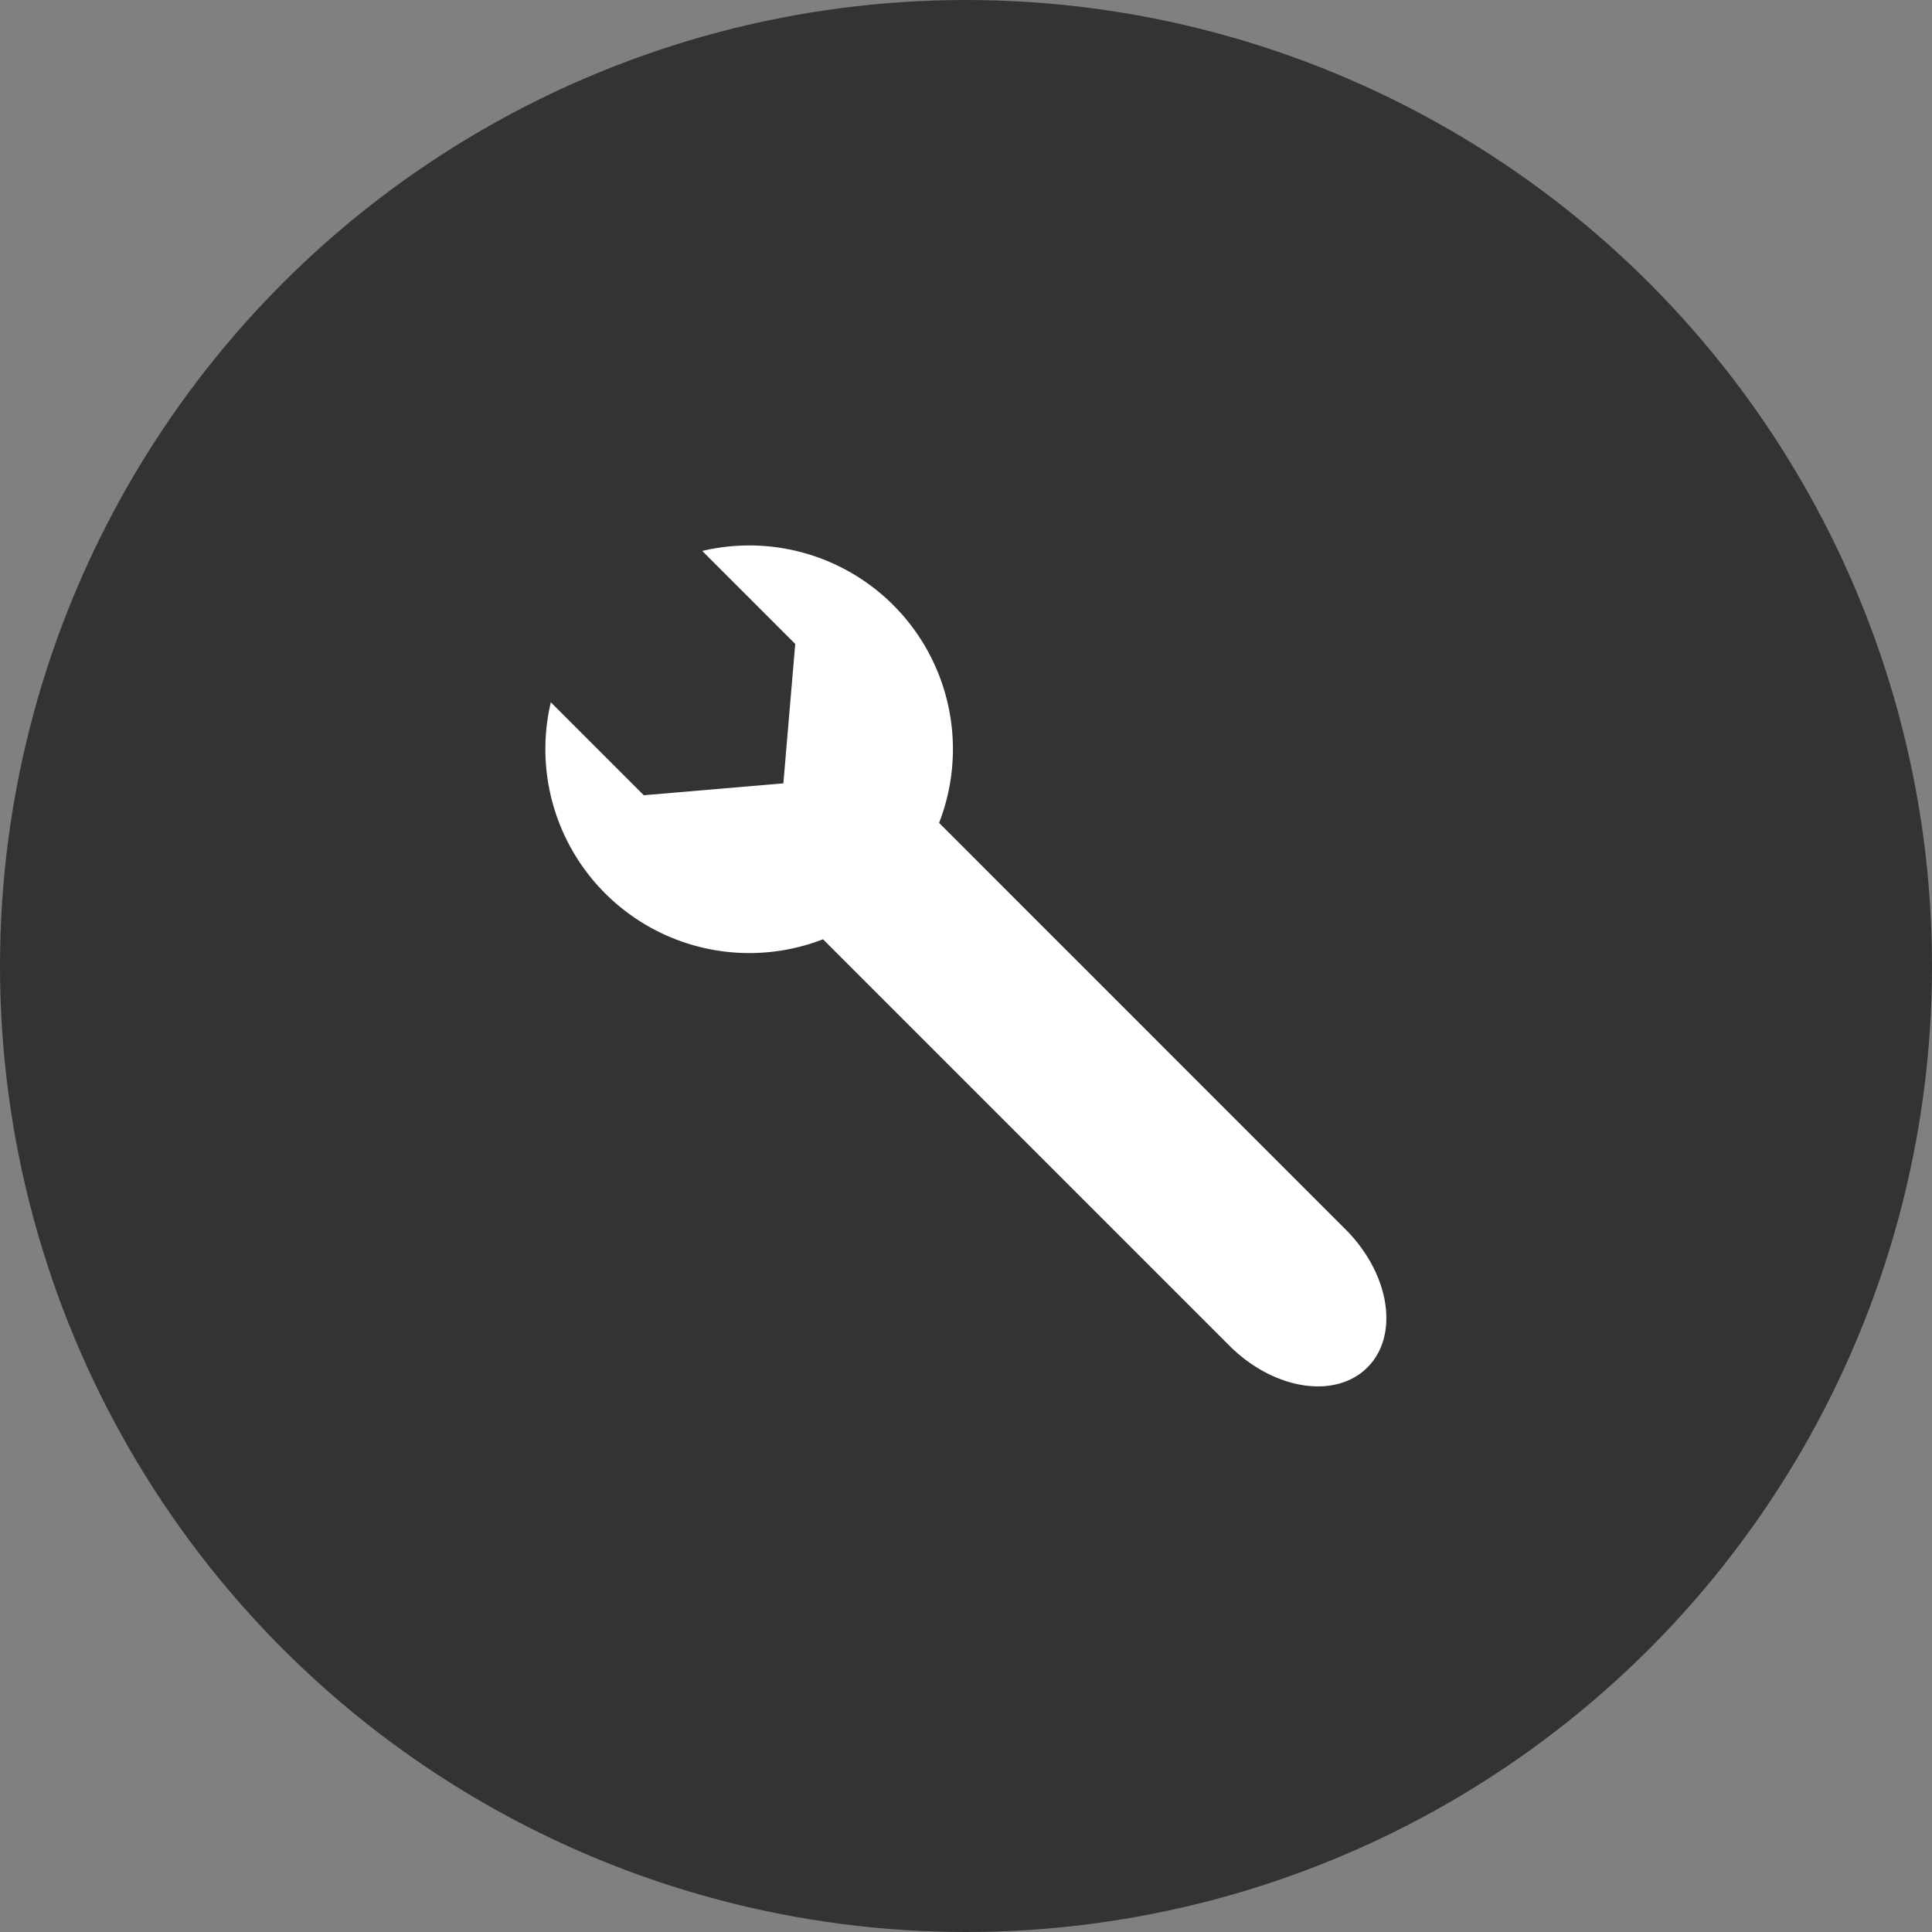
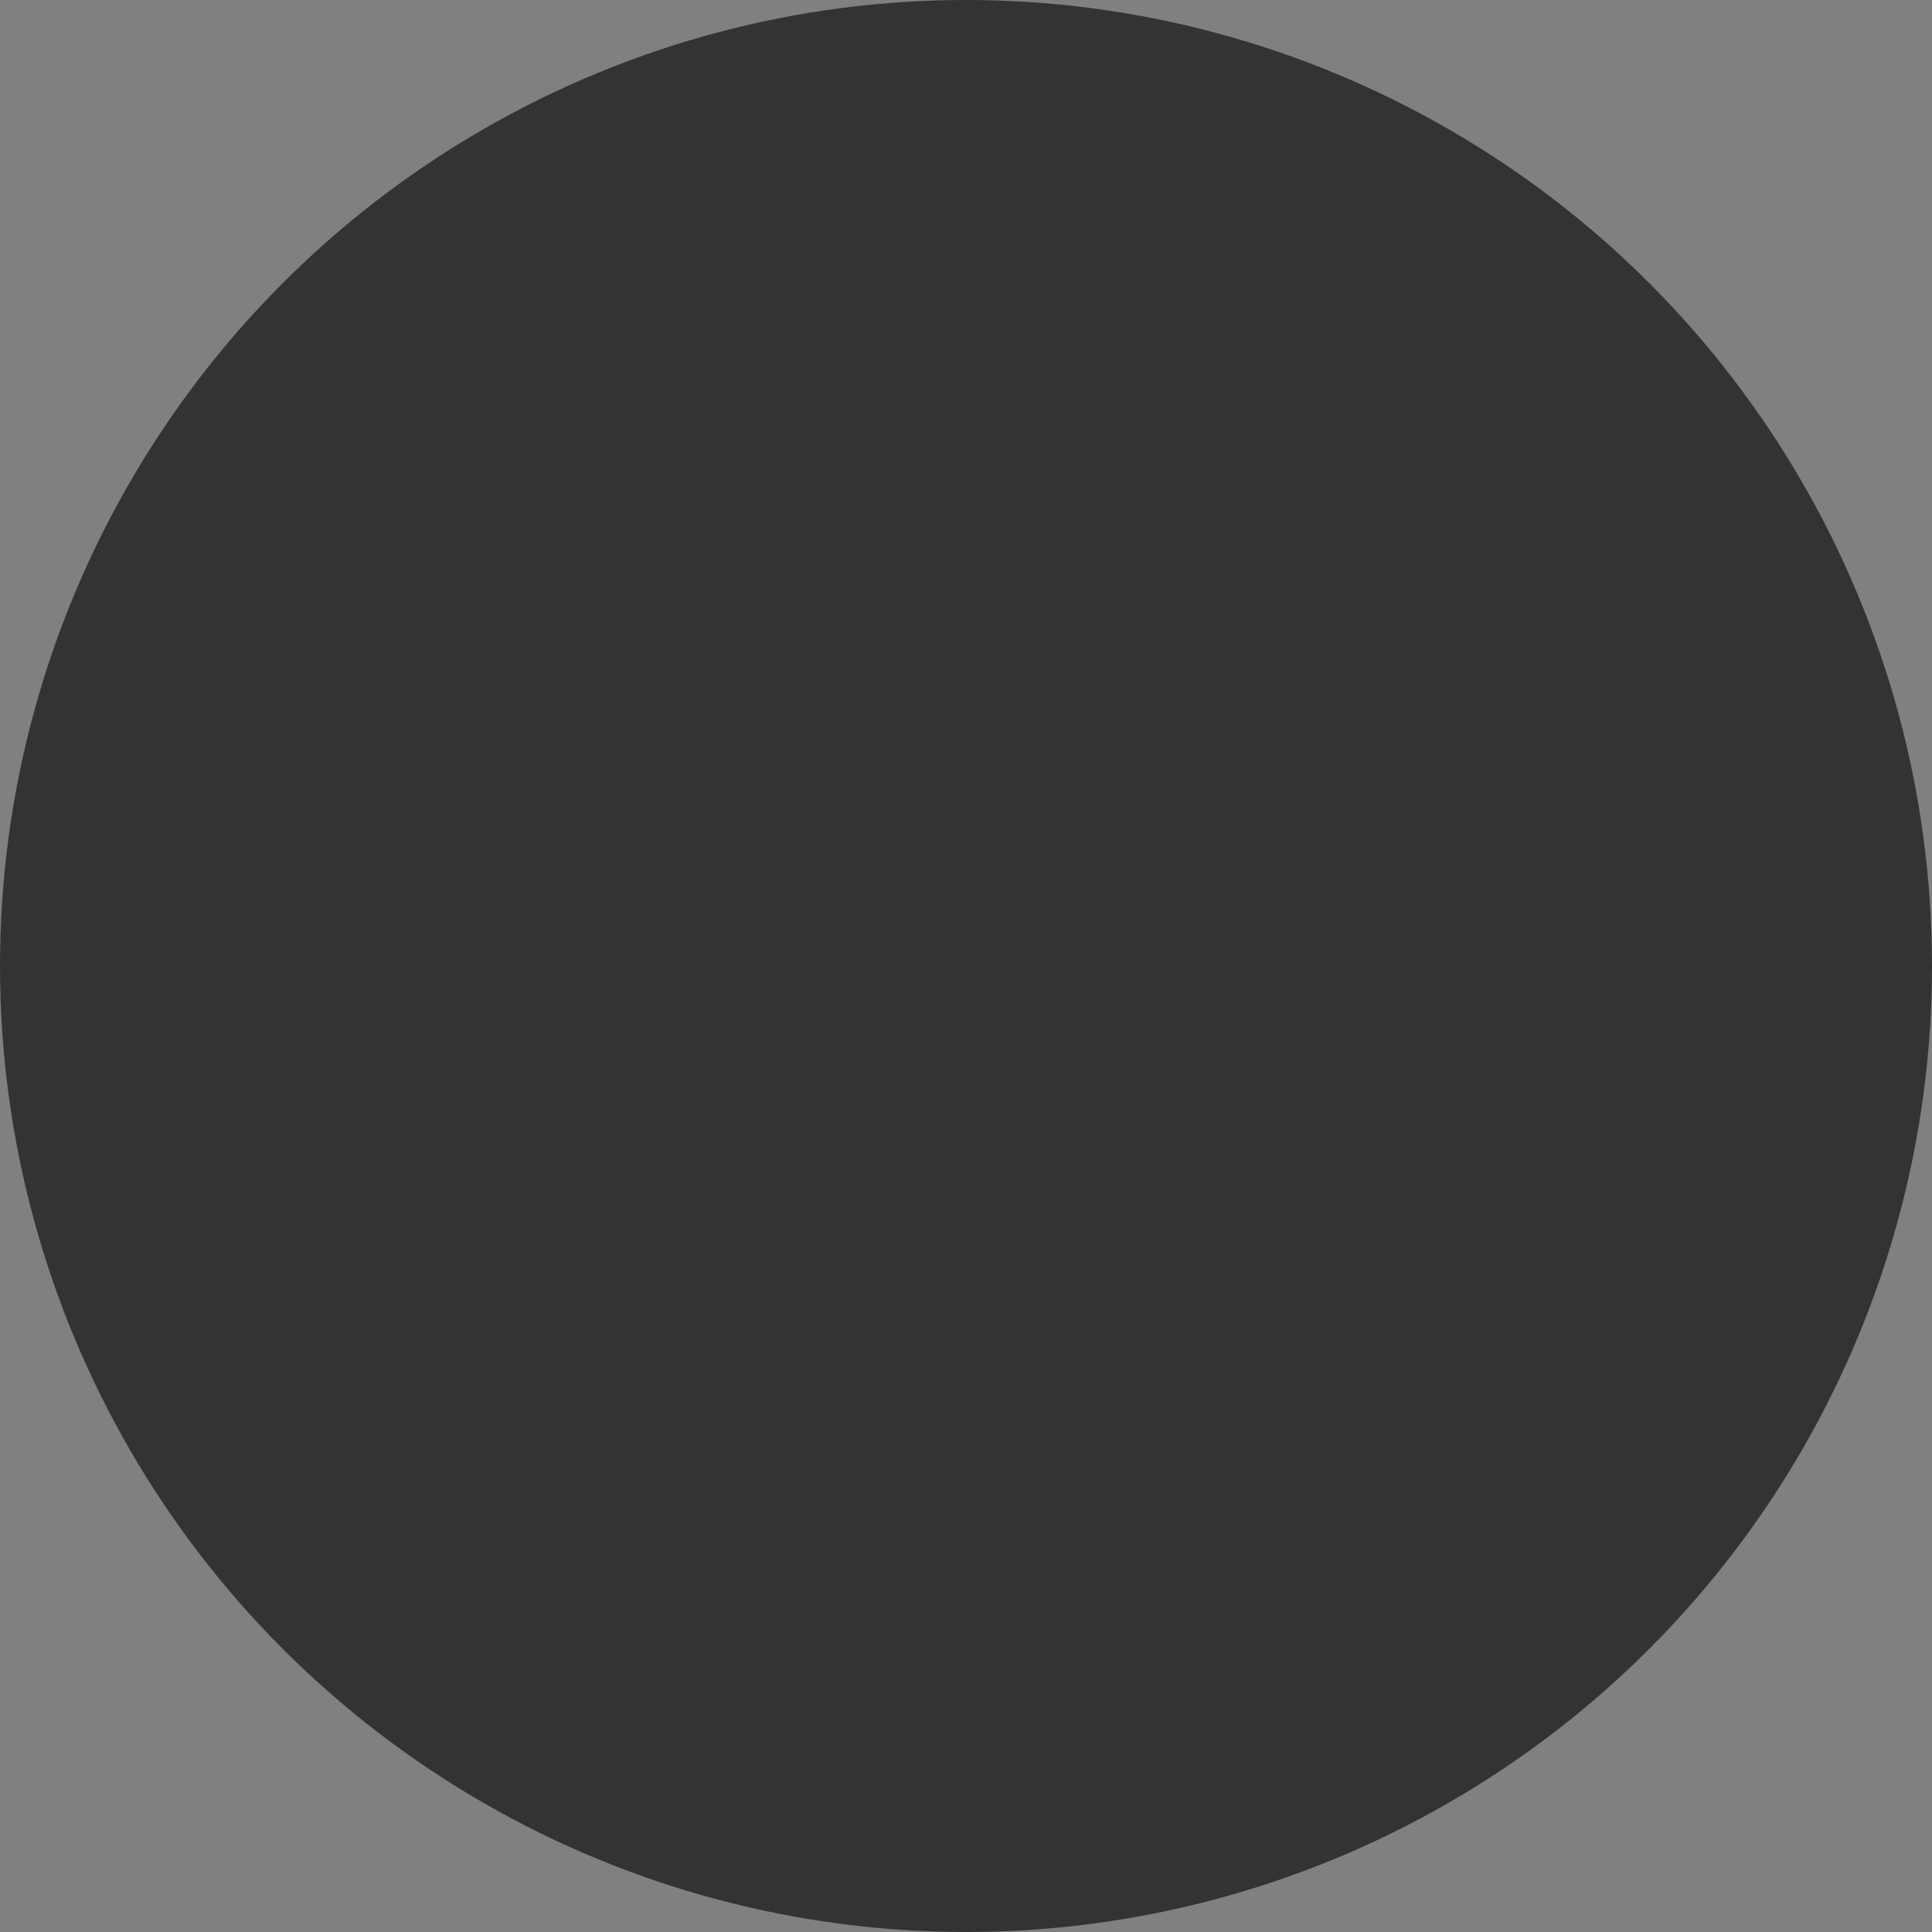
<svg xmlns="http://www.w3.org/2000/svg" width="75" height="75" viewBox="0 0 75 75">
  <rect x="0" y="0" width="75" height="75" fill="#808080" stroke="none" />
  <g id="Raggruppa_677" data-name="Raggruppa 677" transform="translate(-1327 -1755)">
    <circle id="Ellisse_26" data-name="Ellisse 26" cx="37.5" cy="37.5" r="37.5" transform="translate(1327 1755)" fill="#333" />
-     <path id="Tracciato_468" data-name="Tracciato 468" d="M119.3,56.058l-3.609-3.609a7.917,7.917,0,0,0,10.566,9.2l15.769,15.769c1.722,1.722,4.113,2.1,5.364.852s.87-3.641-.852-5.363L130.763,57.13a7.905,7.905,0,0,0-9.193-10.556l3.609,3.609-.461,5.413Z" transform="translate(1232.692 1729.814)" fill="#fff" />
  </g>
</svg>